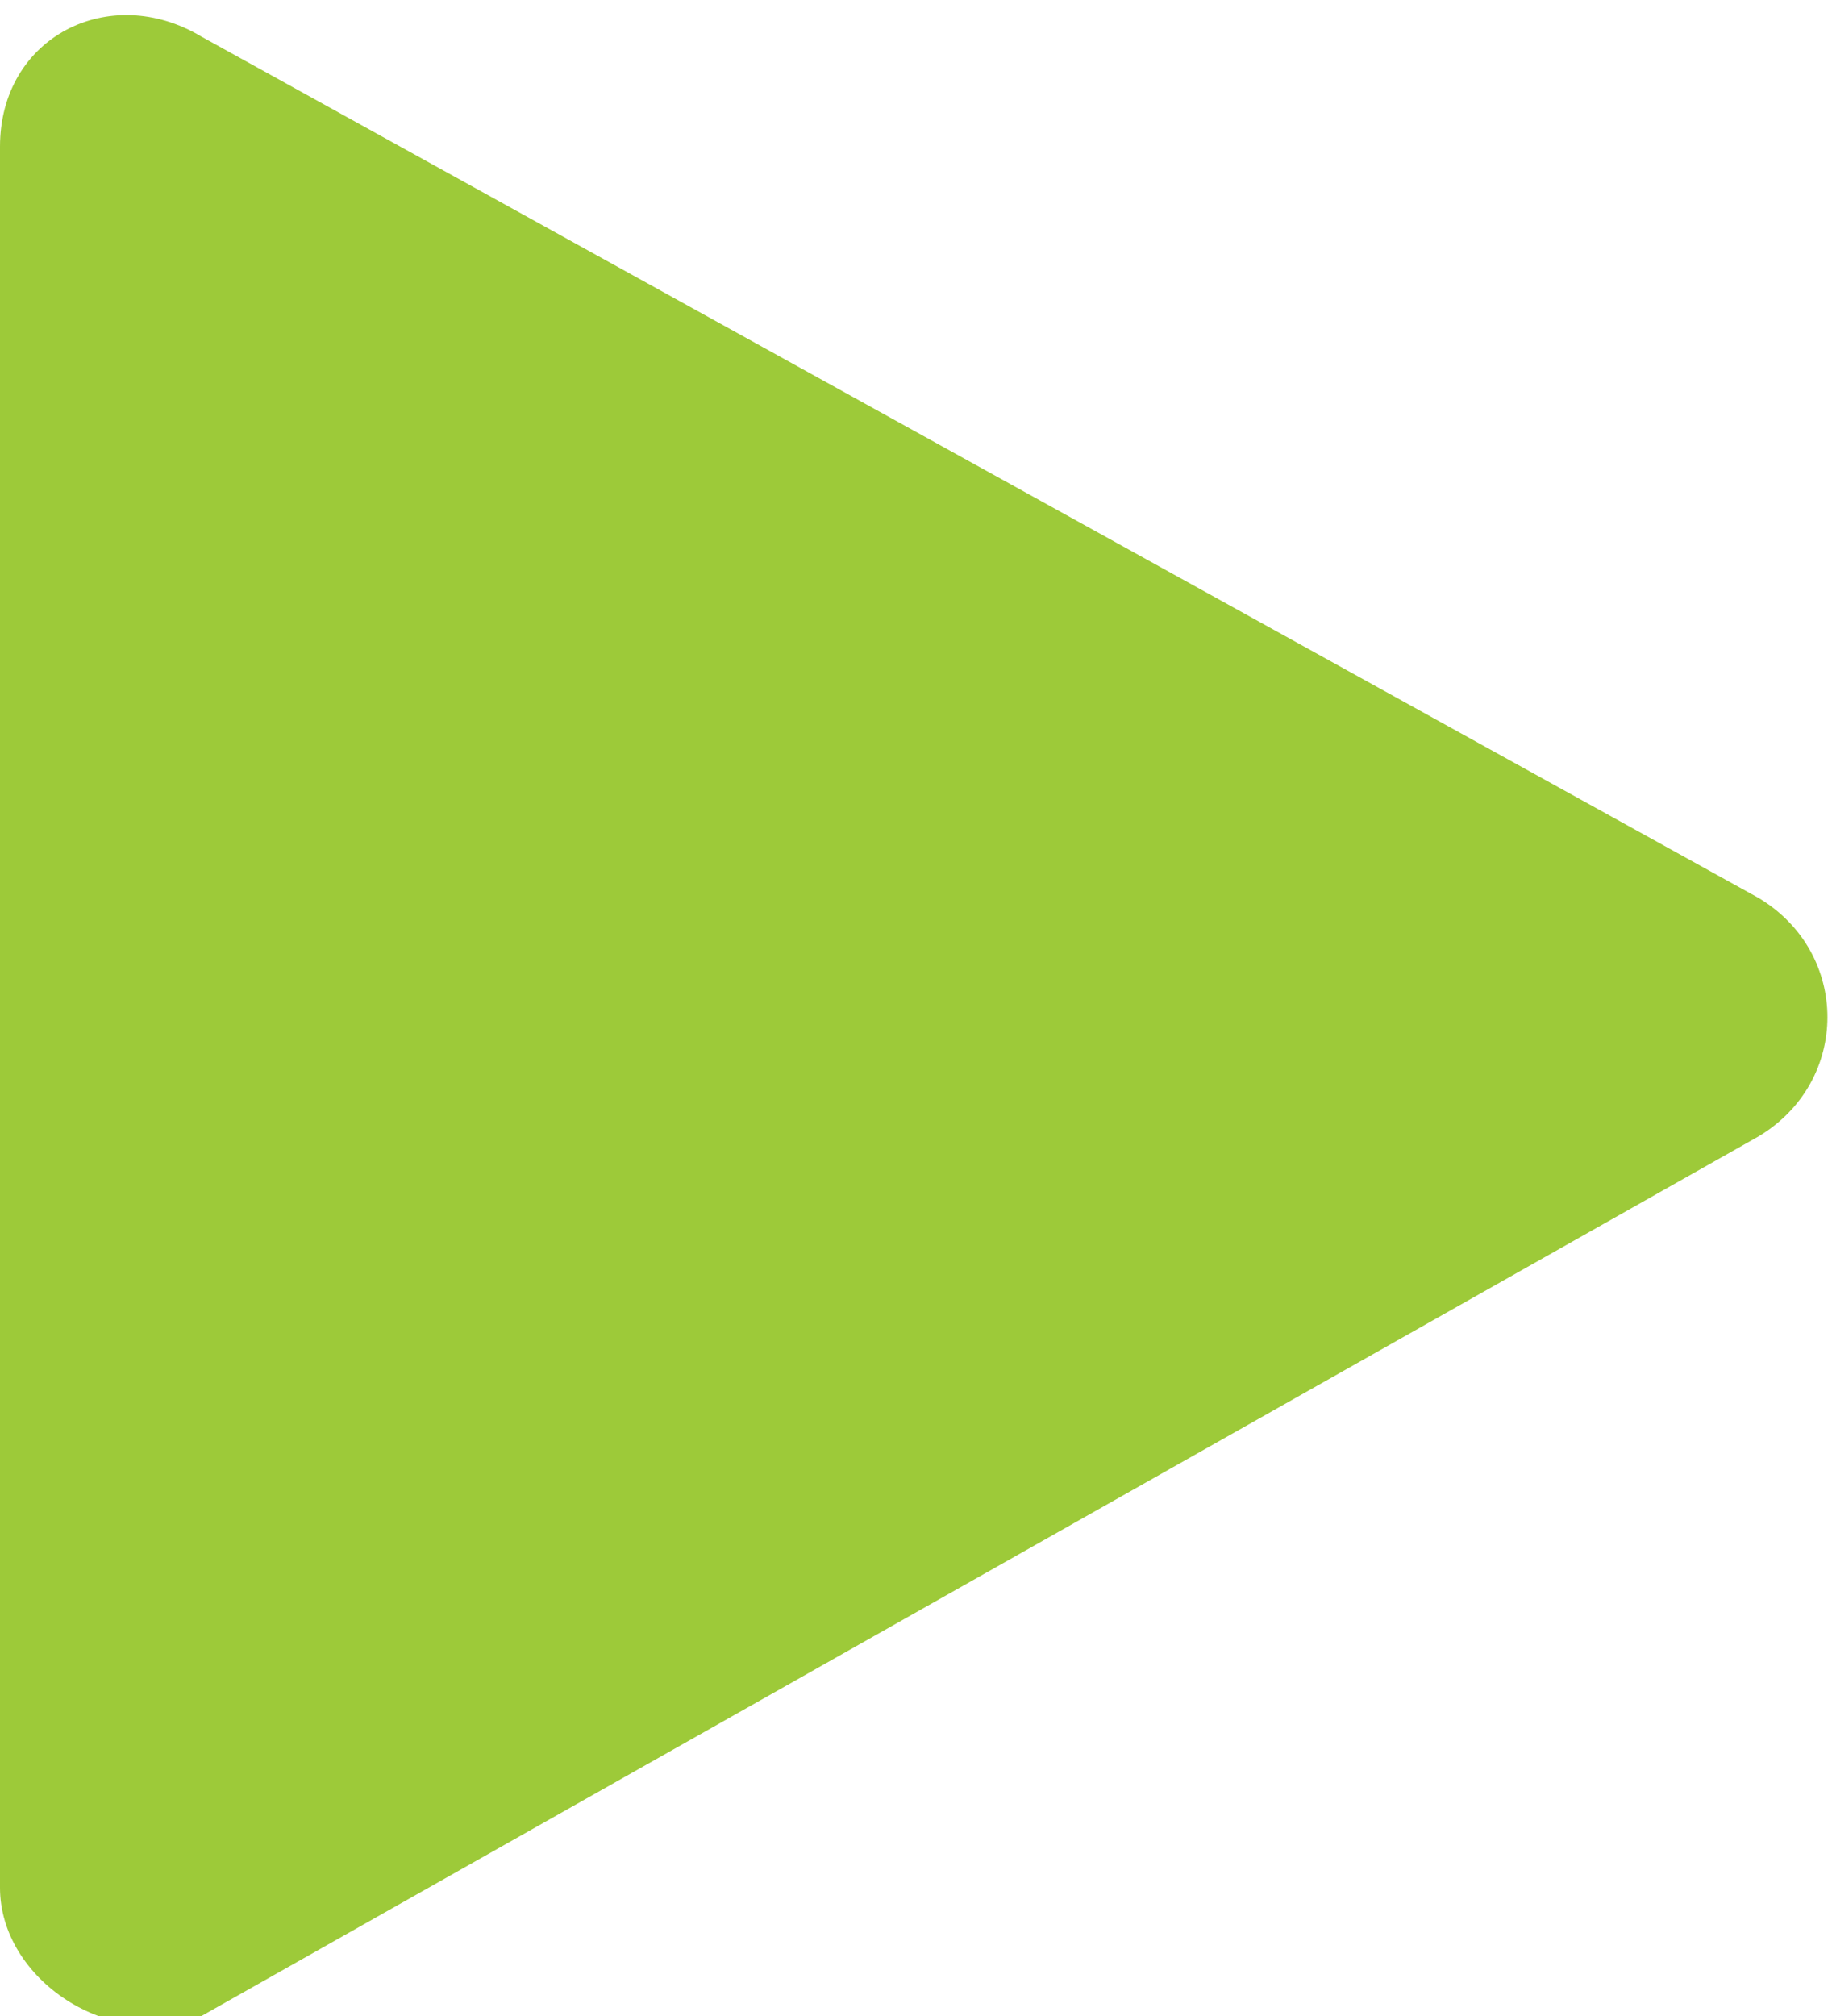
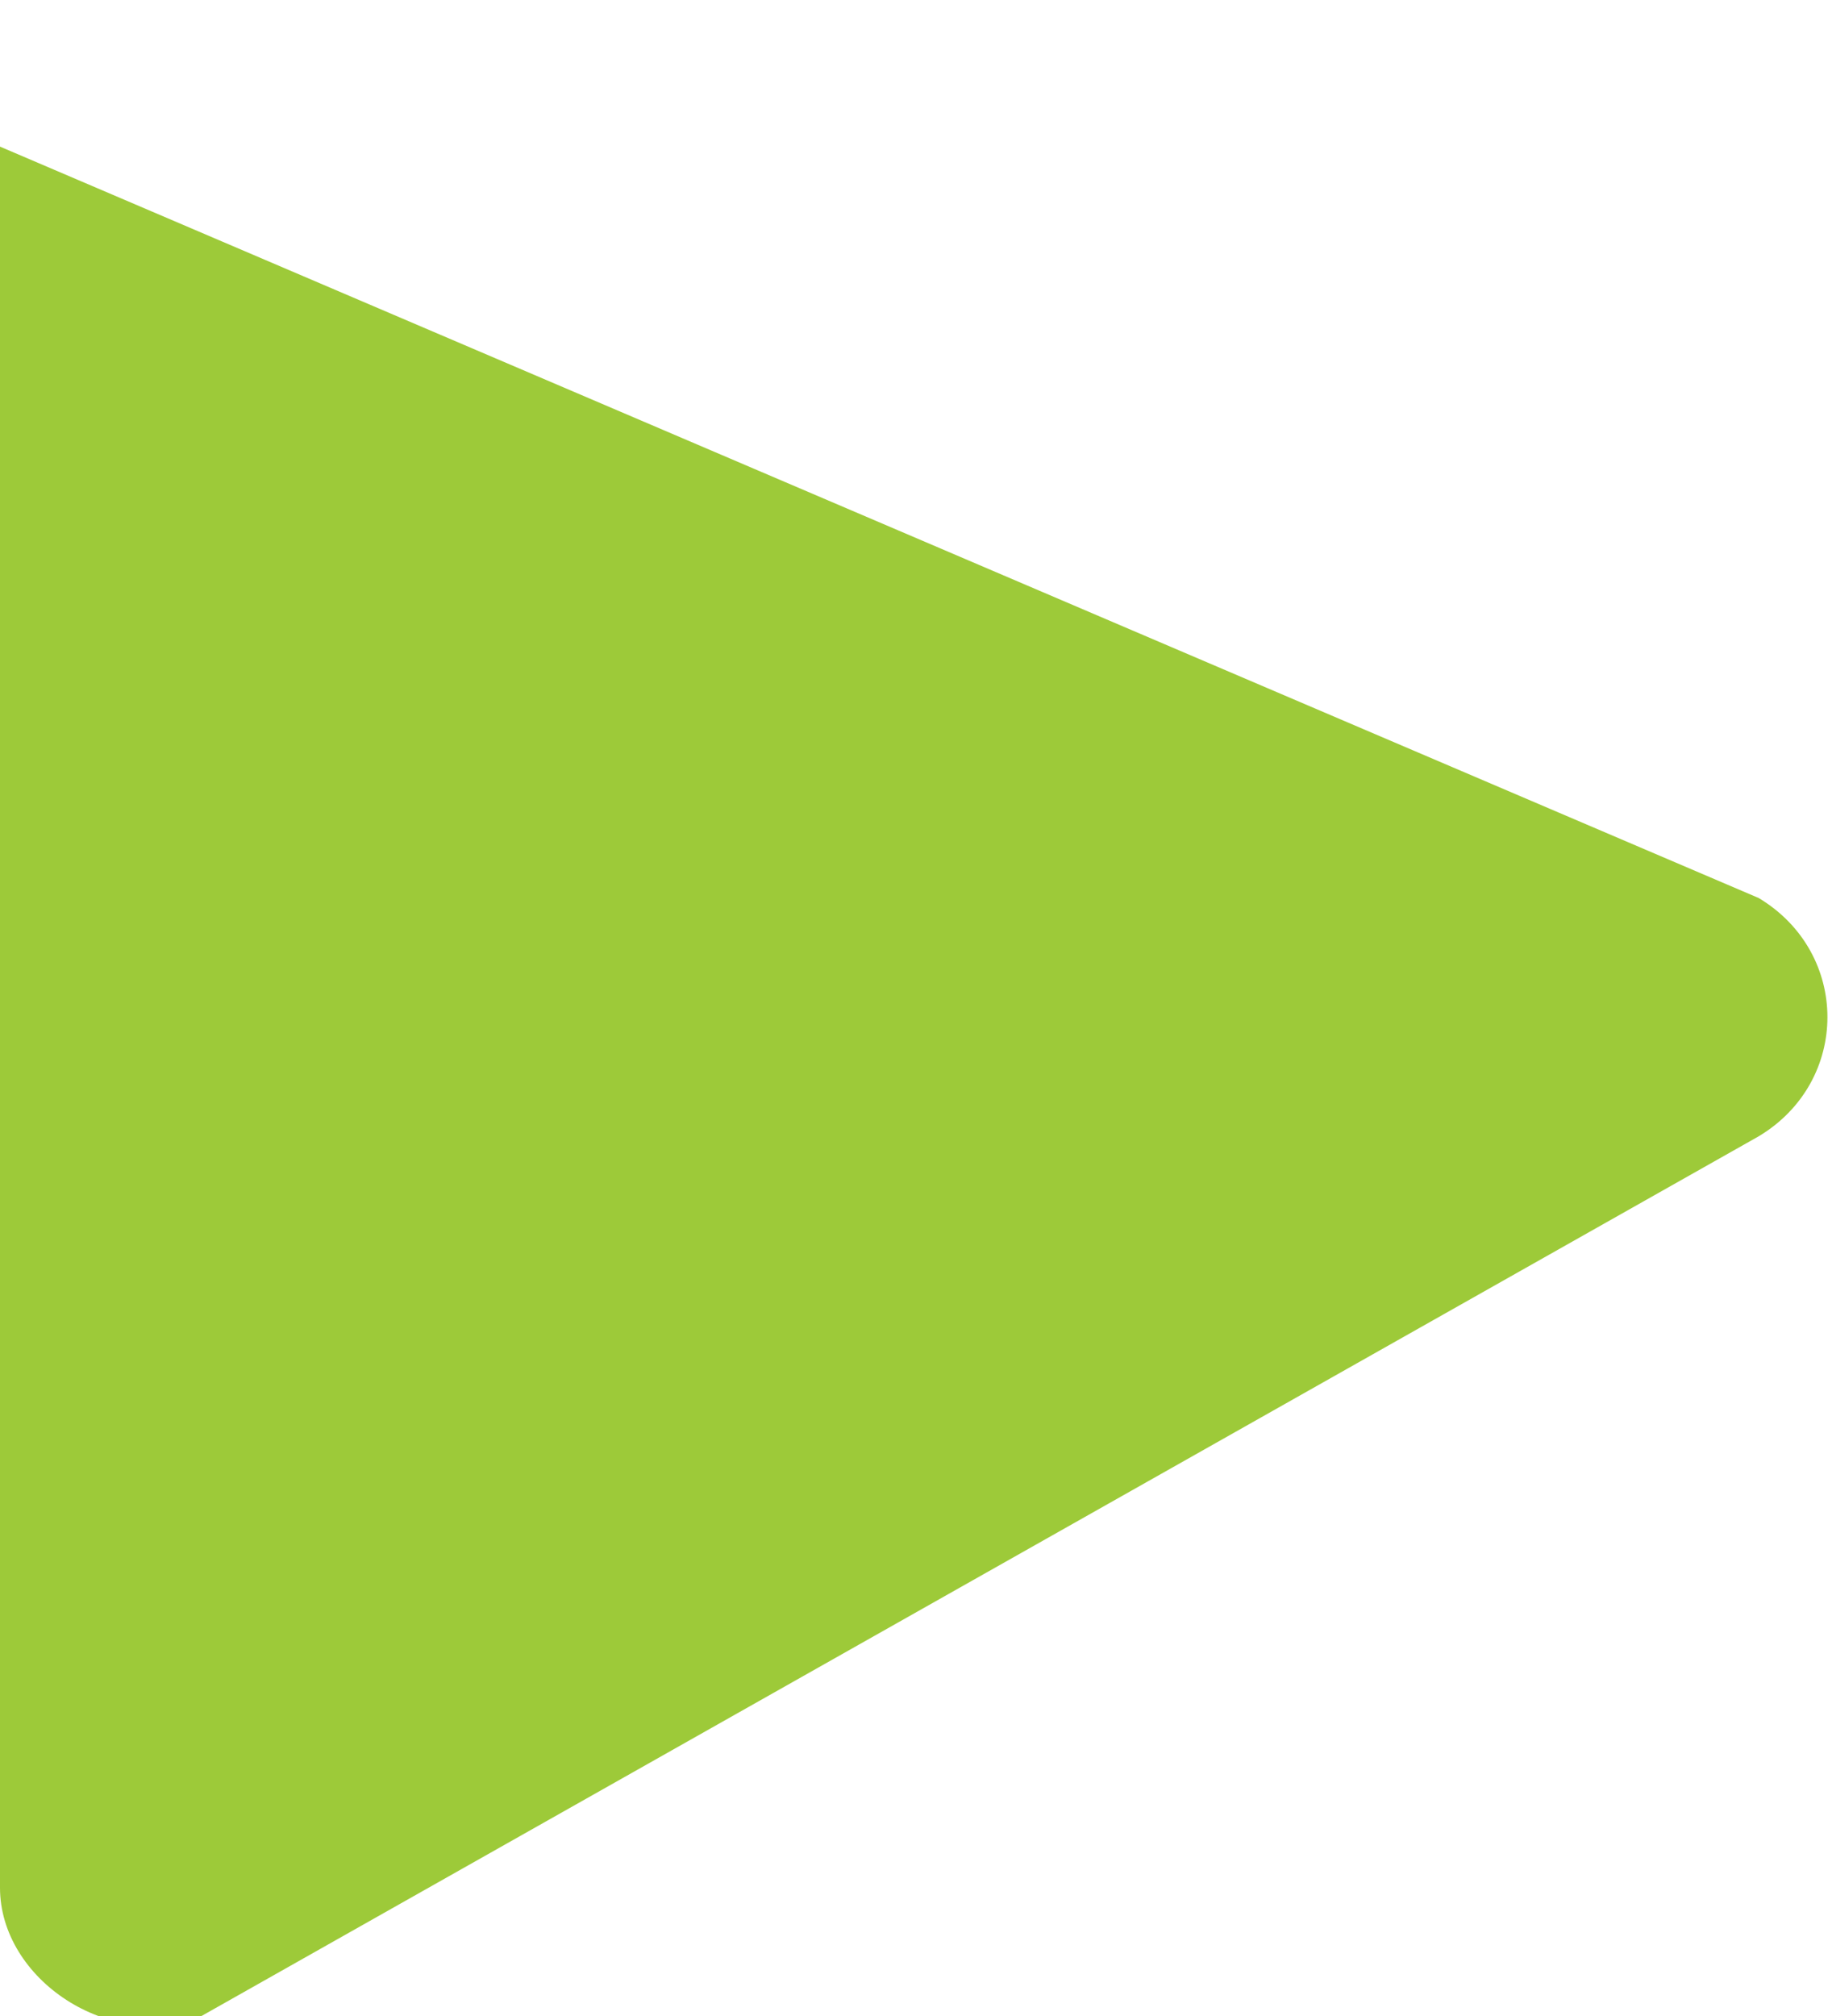
<svg xmlns="http://www.w3.org/2000/svg" version="1.1" id="Layer_1" x="0px" y="0px" viewBox="0 0 10 11" style="enable-background:new 0 0 10 11;" xml:space="preserve">
  <style type="text/css">
	.st0{fill:#9DCA39;}
</style>
-   <path class="st0" d="M9.6,4.9c0.5,0.3,0.5,1,0,1.3l-8.5,4.8C0.6,11.2,0,10.8,0,10.3l0-9.5c0-0.6,0.6-0.9,1.1-0.6L9.6,4.9z" />
+   <path class="st0" d="M9.6,4.9c0.5,0.3,0.5,1,0,1.3l-8.5,4.8C0.6,11.2,0,10.8,0,10.3l0-9.5L9.6,4.9z" />
</svg>